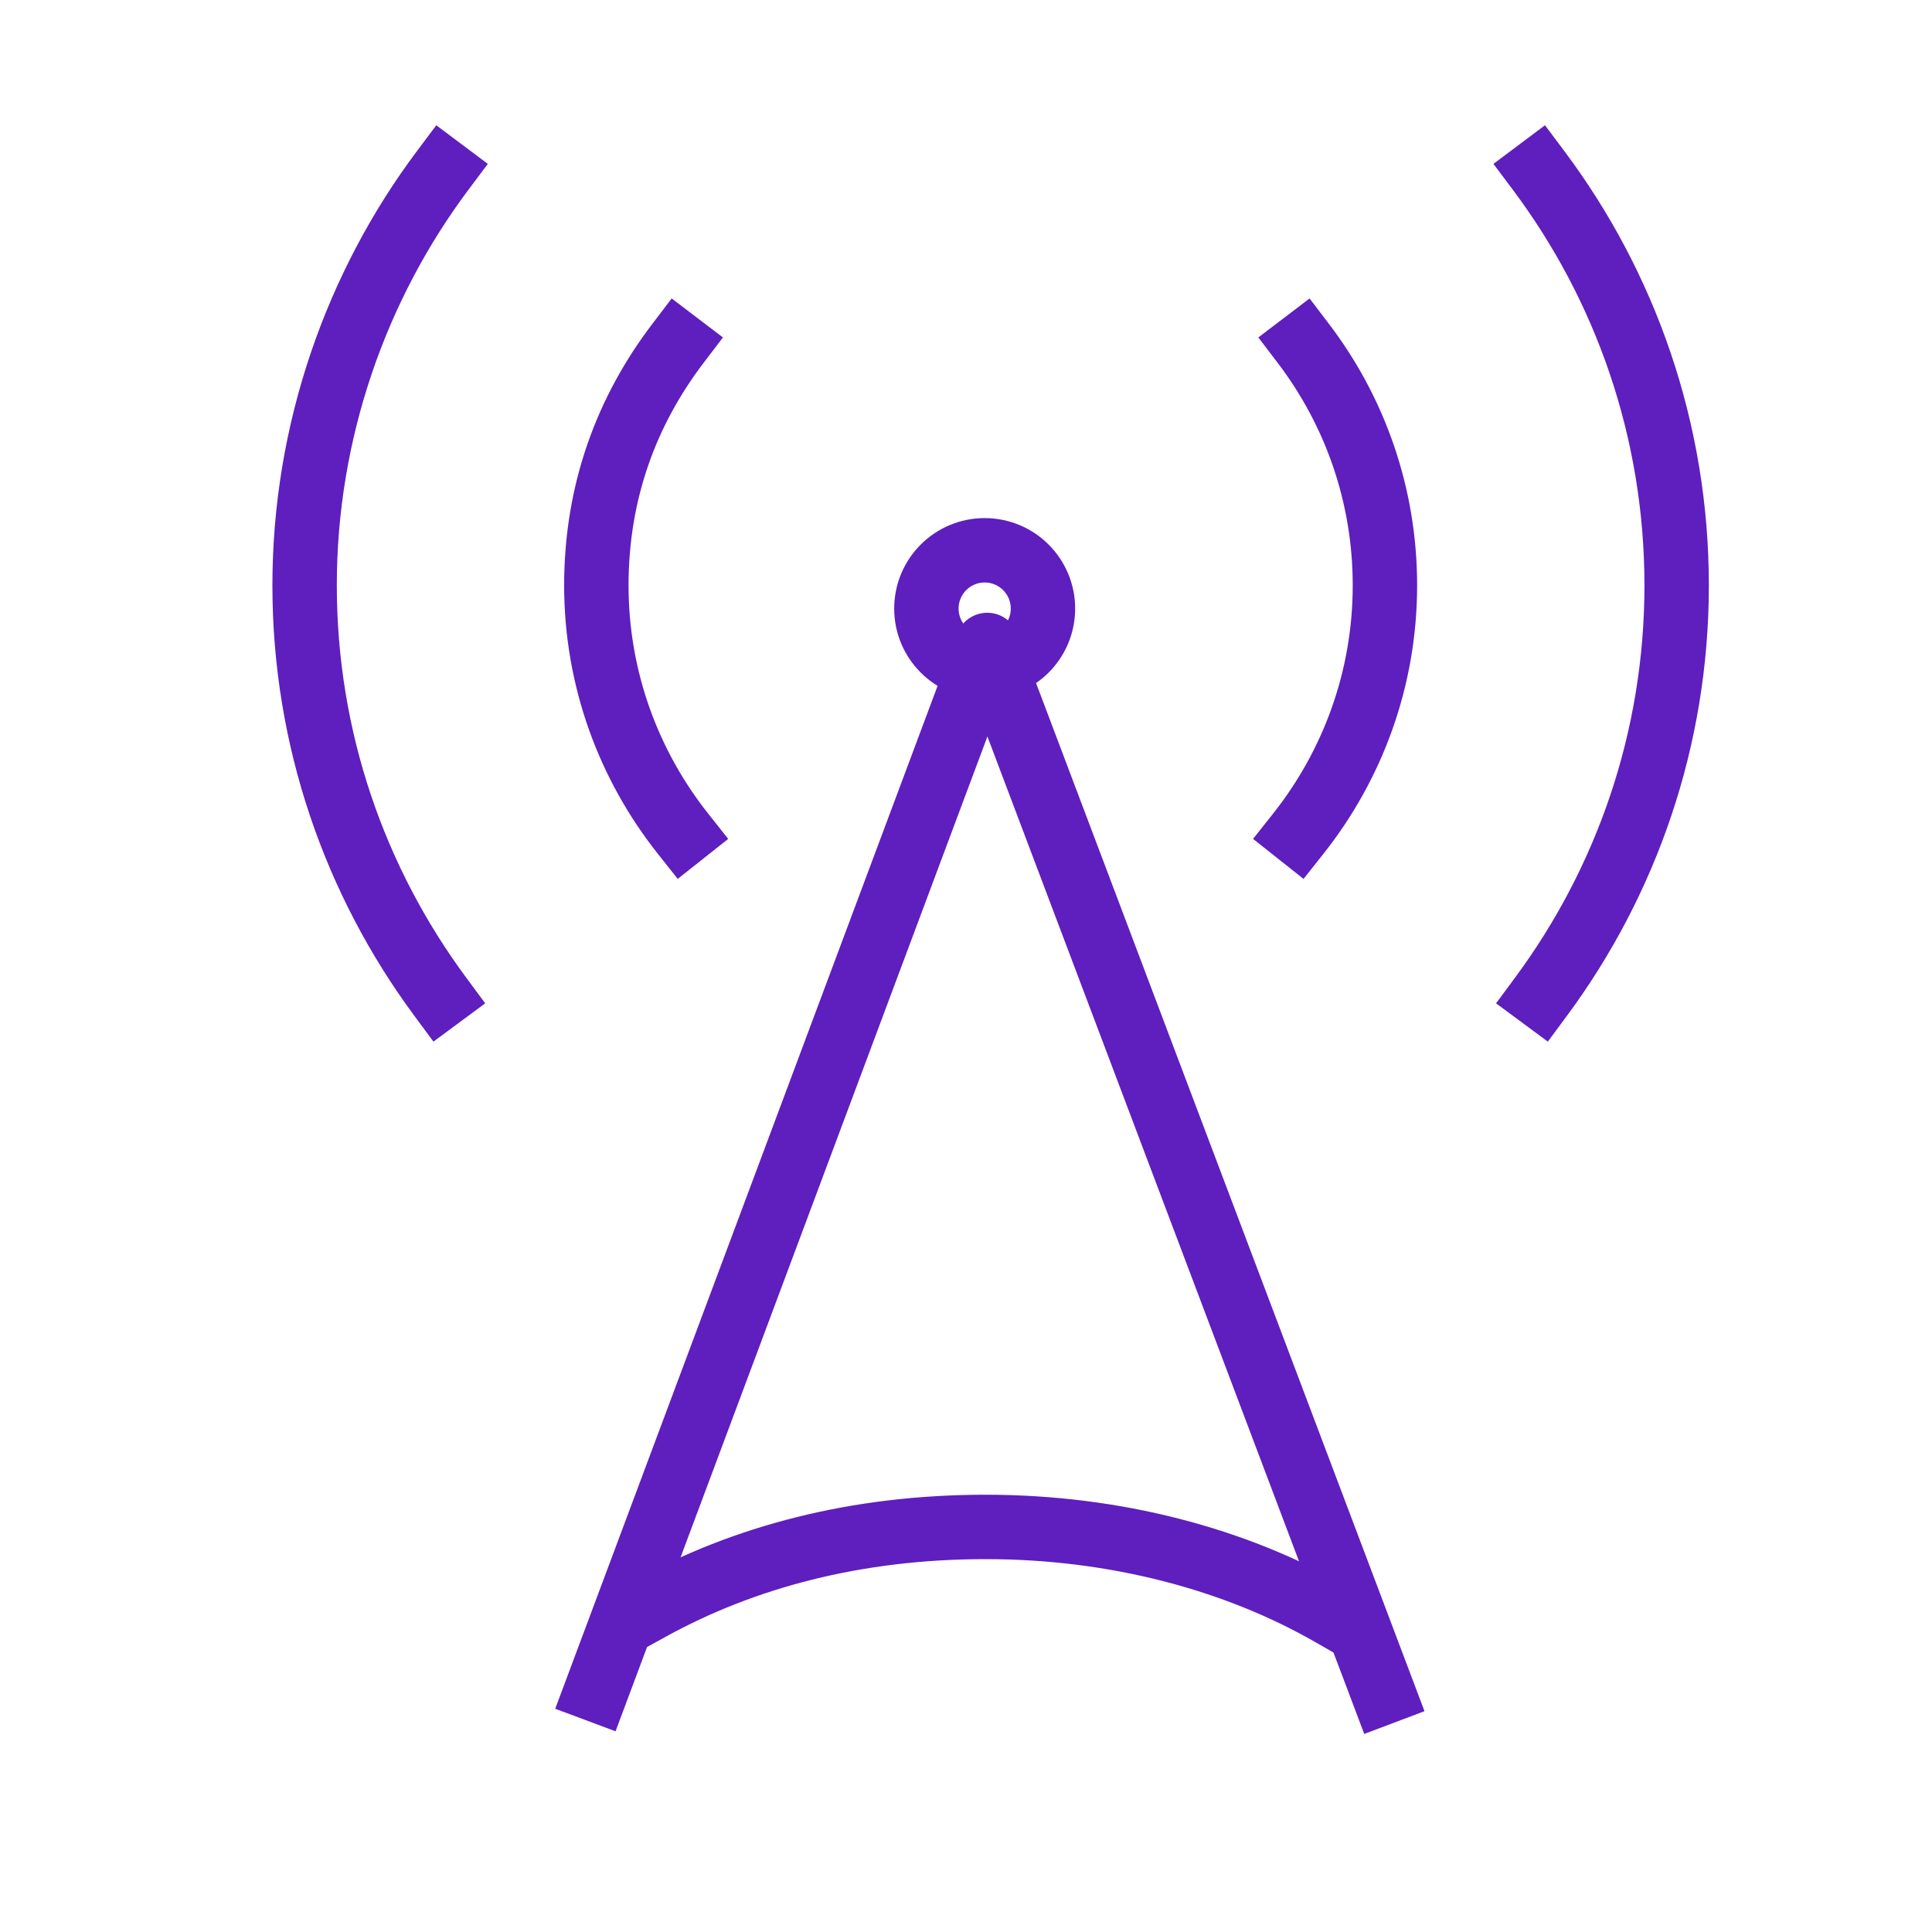
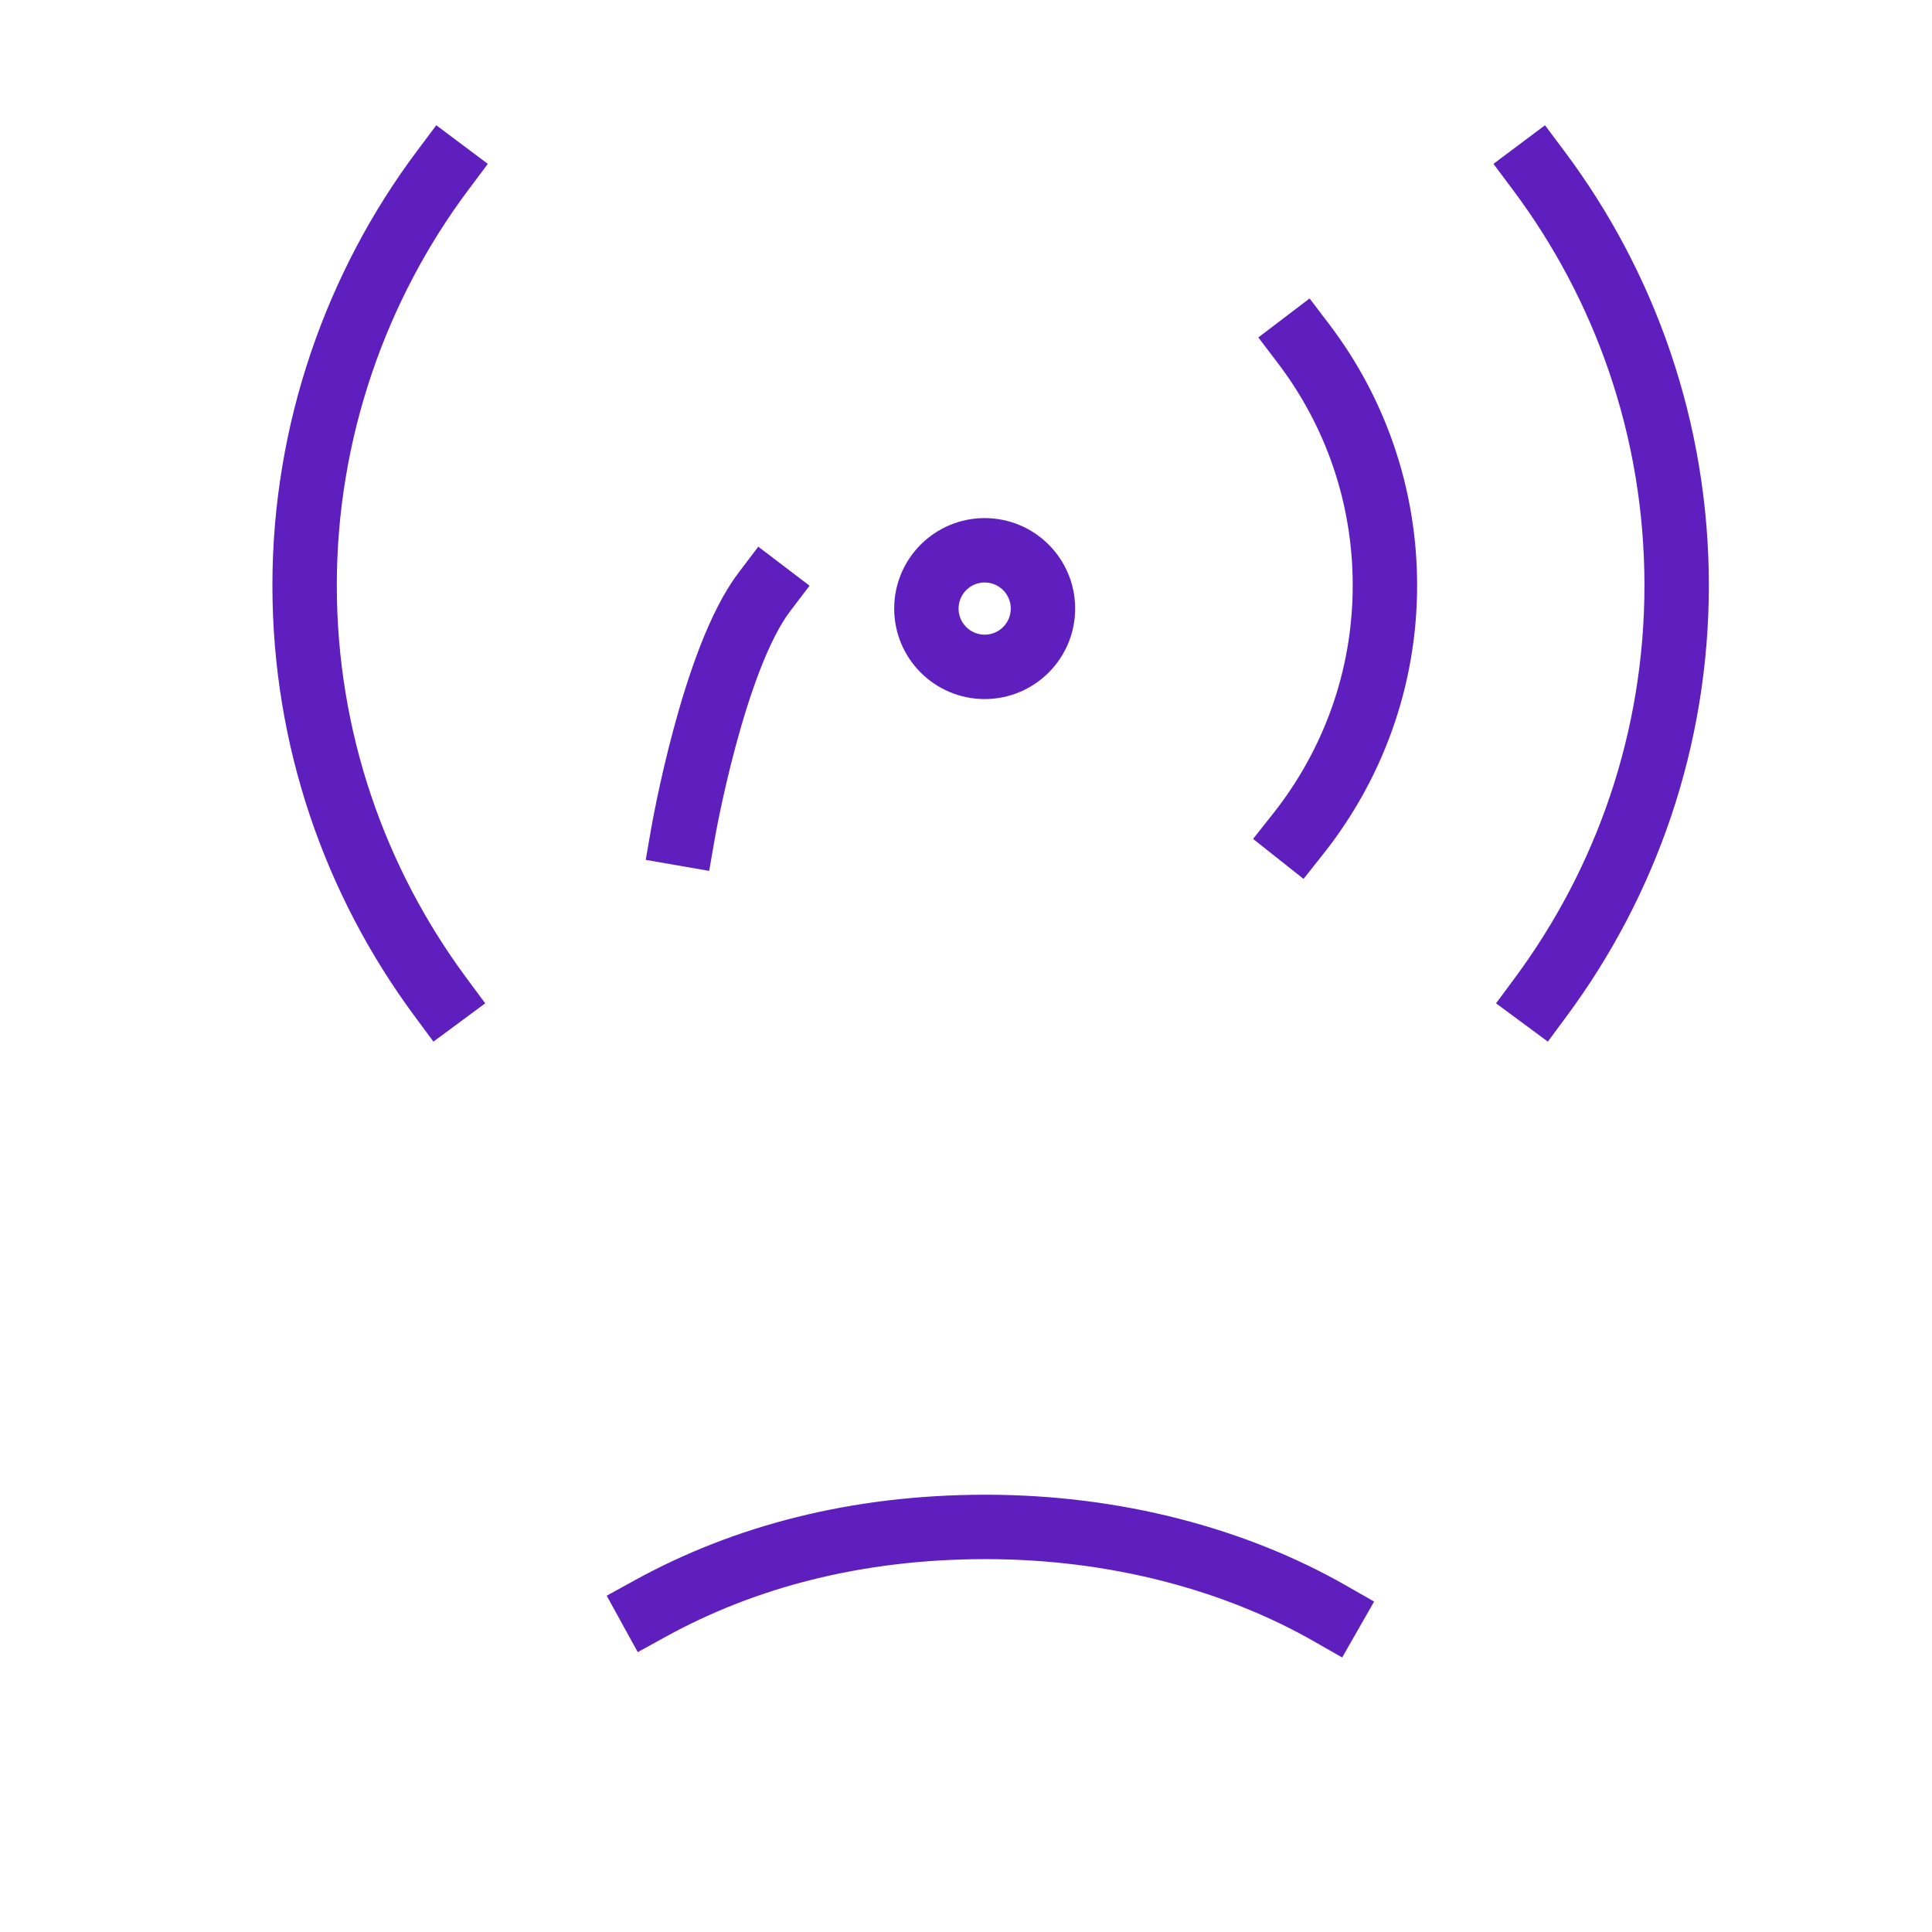
<svg xmlns="http://www.w3.org/2000/svg" id="Layer_1" viewBox="0 0 60 60">
  <defs>
    <style>.cls-1{fill:none;stroke:#5f1ebe;stroke-linecap:square;stroke-linejoin:round;stroke-width:2px;}</style>
  </defs>
-   <polyline class="cls-1" points="18.53 52.48 30.66 20.03 42.95 52.56" />
-   <path class="cls-1" d="m21.21,25.89c-1.68-2.12-2.69-4.8-2.69-7.71s.94-5.42,2.53-7.51" />
+   <path class="cls-1" d="m21.21,25.89s.94-5.42,2.53-7.51" />
  <path class="cls-1" d="m13.67,30.95c-2.64-3.57-4.21-7.99-4.21-12.77s1.6-9.3,4.29-12.89" />
  <path class="cls-1" d="m40.32,25.89c1.68-2.12,2.69-4.8,2.69-7.71,0-2.82-.94-5.42-2.53-7.51" />
  <path class="cls-1" d="m41.31,50.11c-2.94-1.68-6.66-2.69-10.7-2.69s-7.52.94-10.41,2.53" />
  <path class="cls-1" d="m47.86,30.95c2.64-3.57,4.21-7.99,4.21-12.77,0-4.83-1.6-9.3-4.29-12.89" />
  <circle class="cls-1" cx="30.58" cy="18.9" r="1.81" />
</svg>